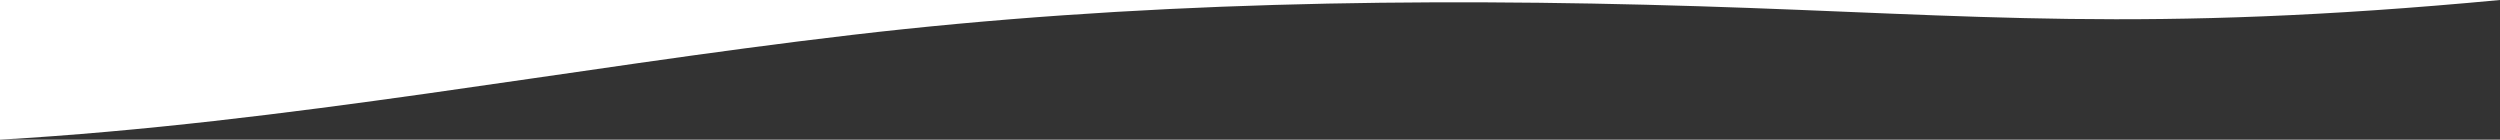
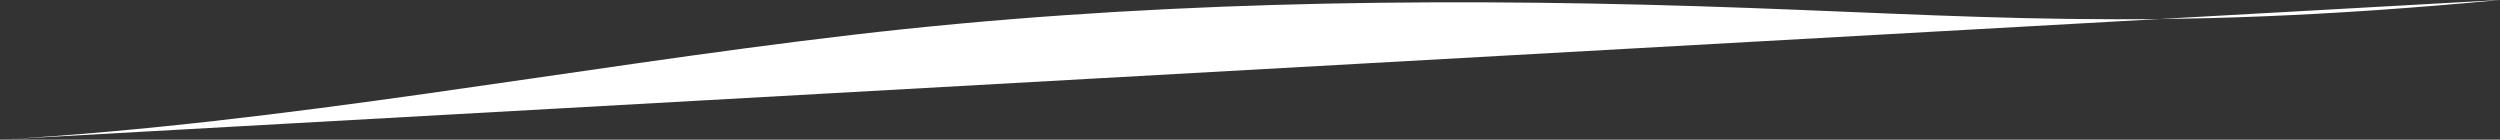
<svg xmlns="http://www.w3.org/2000/svg" width="2034.872" height="113.684" viewBox="0 0 2034.872 113.684" preserveAspectRatio="none">
  <rect x="0" y="0" width="2034.872" height="113.684" fill="#333333" stroke="none" />
-   <path d="M 2034.872,2.7562195e-6 H 3.1754738e-8 L 0,113.684 C 233.857,100.147 460.792,55.668 693.497,28.409 921.827,1.661 1152.591,-2.119 1382.323,5.065 1608.143,12.125 1744.564,27.284 2034.872,0 Z" style="fill:#fff;fill-opacity:1;fill-rule:nonzero;stroke:none" />
+   <path d="M 2034.872,2.7562195e-6 L 0,113.684 C 233.857,100.147 460.792,55.668 693.497,28.409 921.827,1.661 1152.591,-2.119 1382.323,5.065 1608.143,12.125 1744.564,27.284 2034.872,0 Z" style="fill:#fff;fill-opacity:1;fill-rule:nonzero;stroke:none" />
</svg>